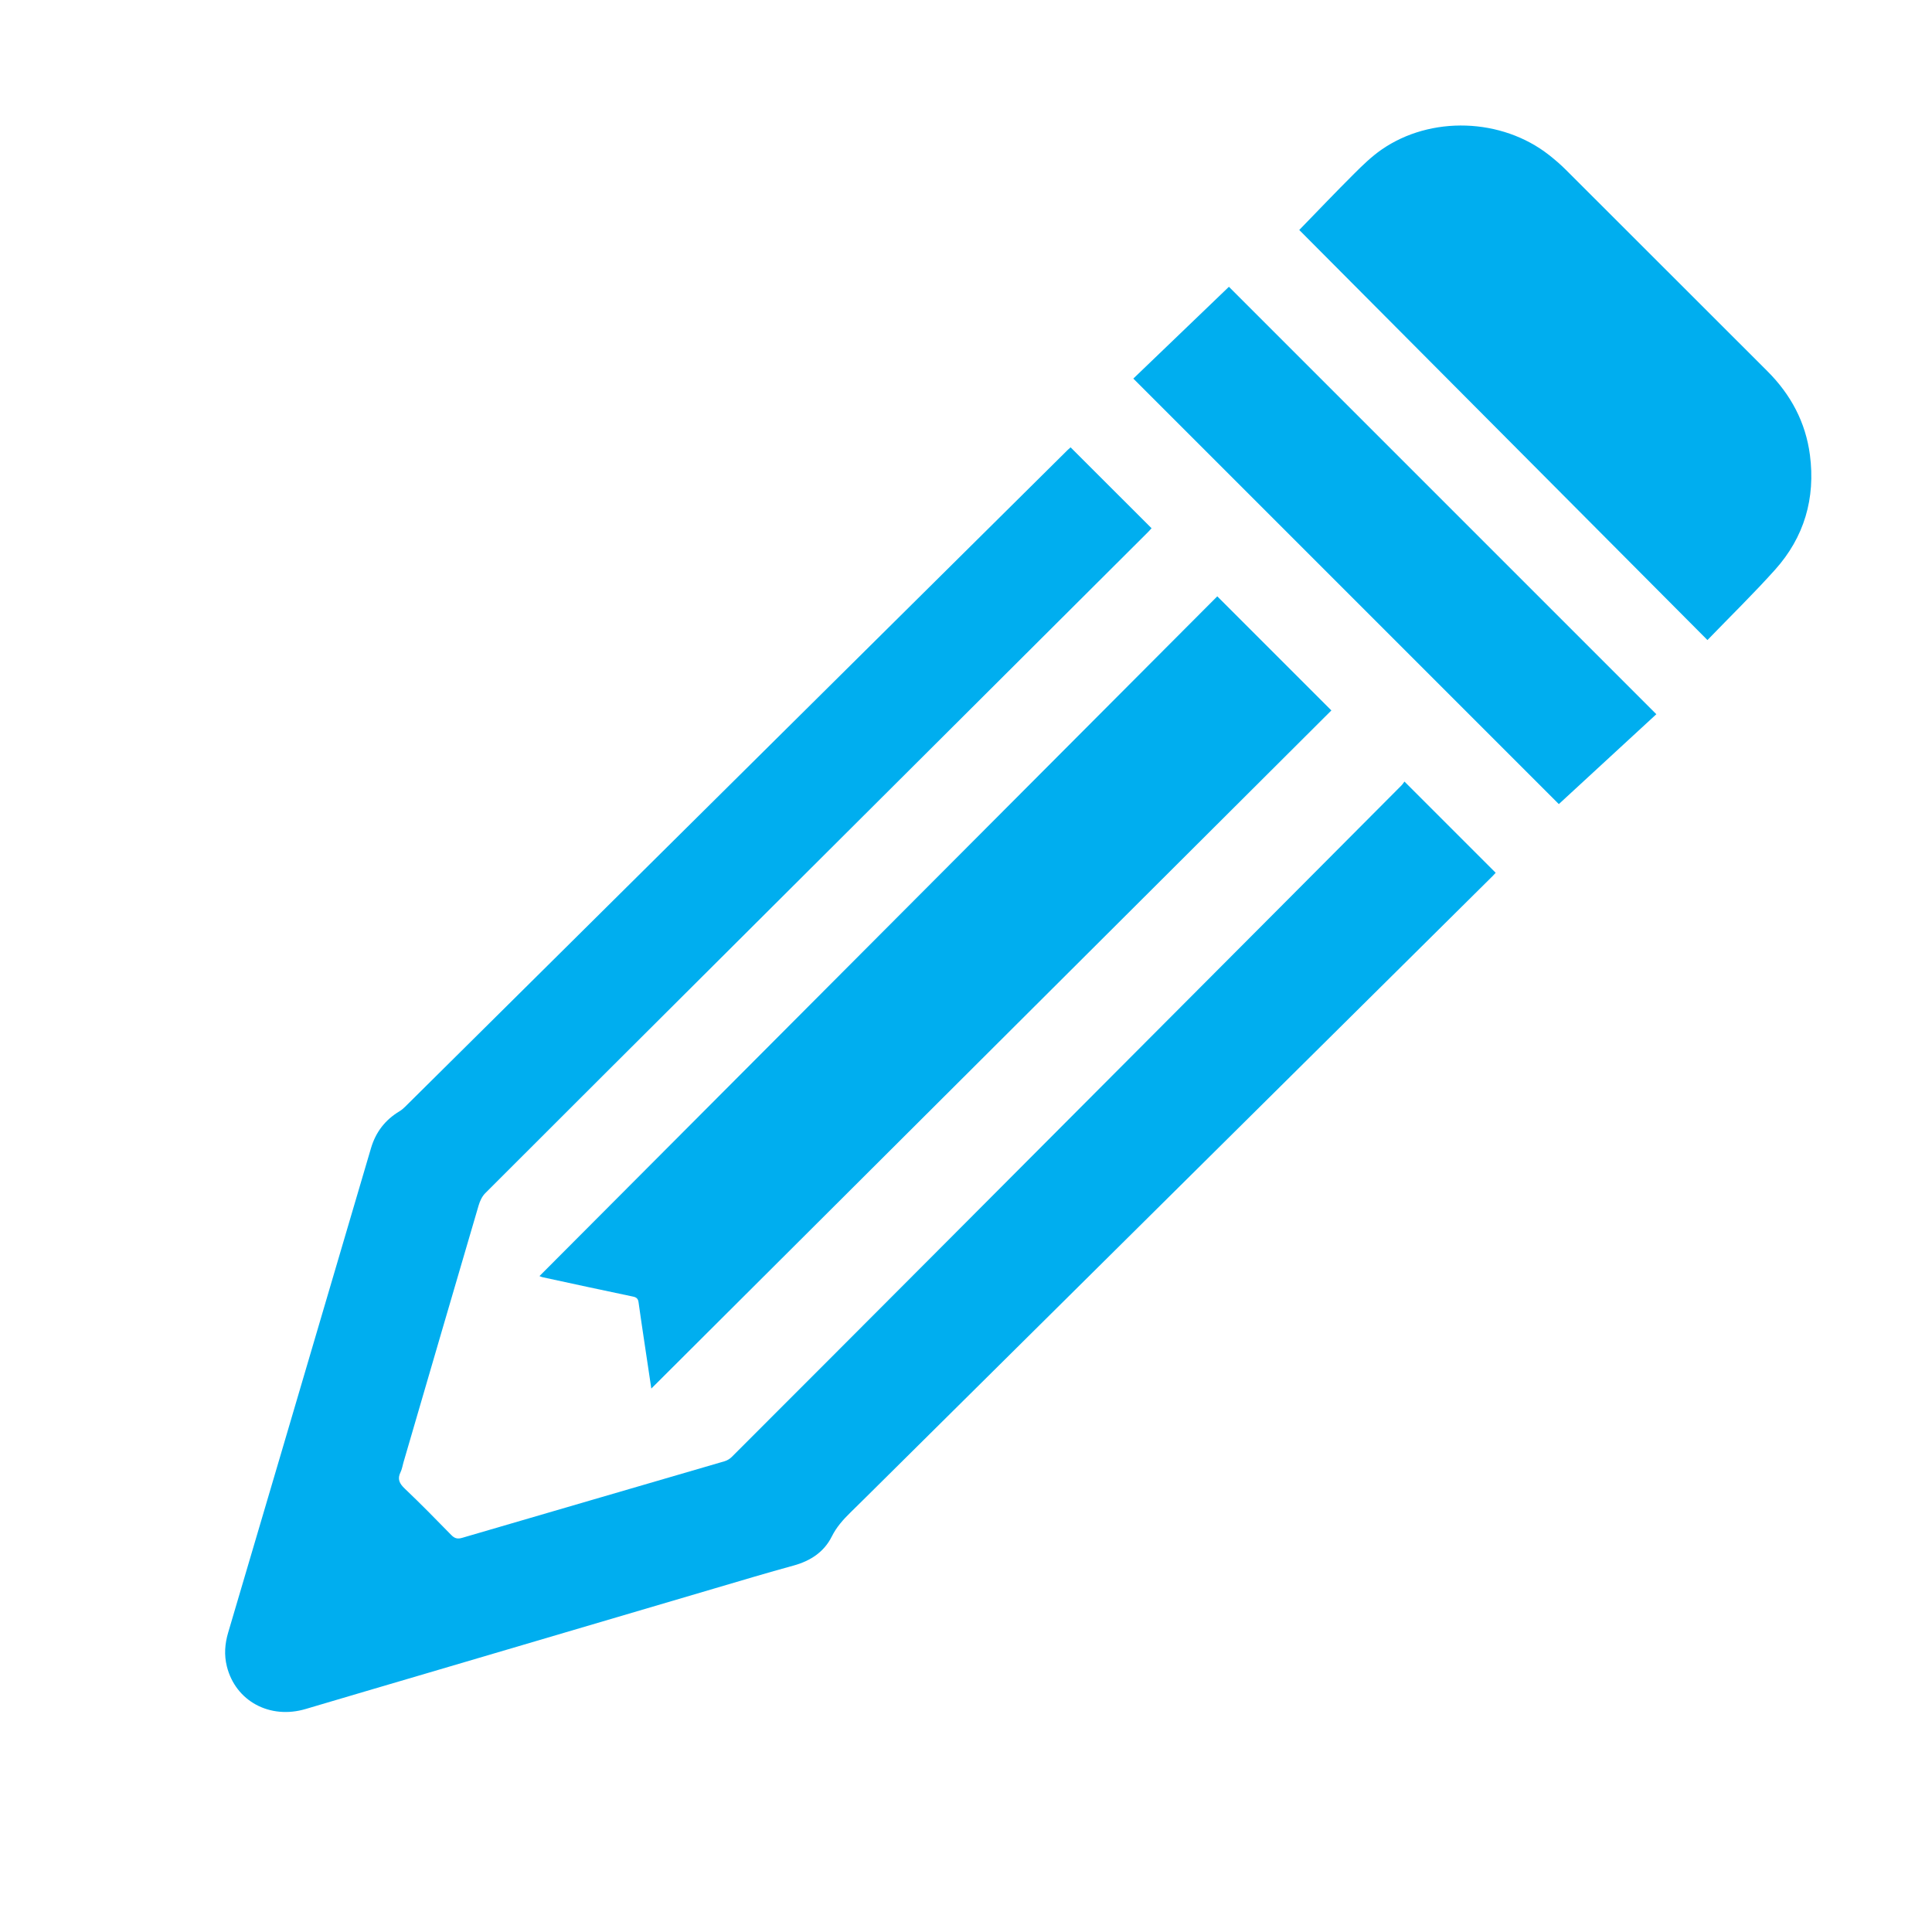
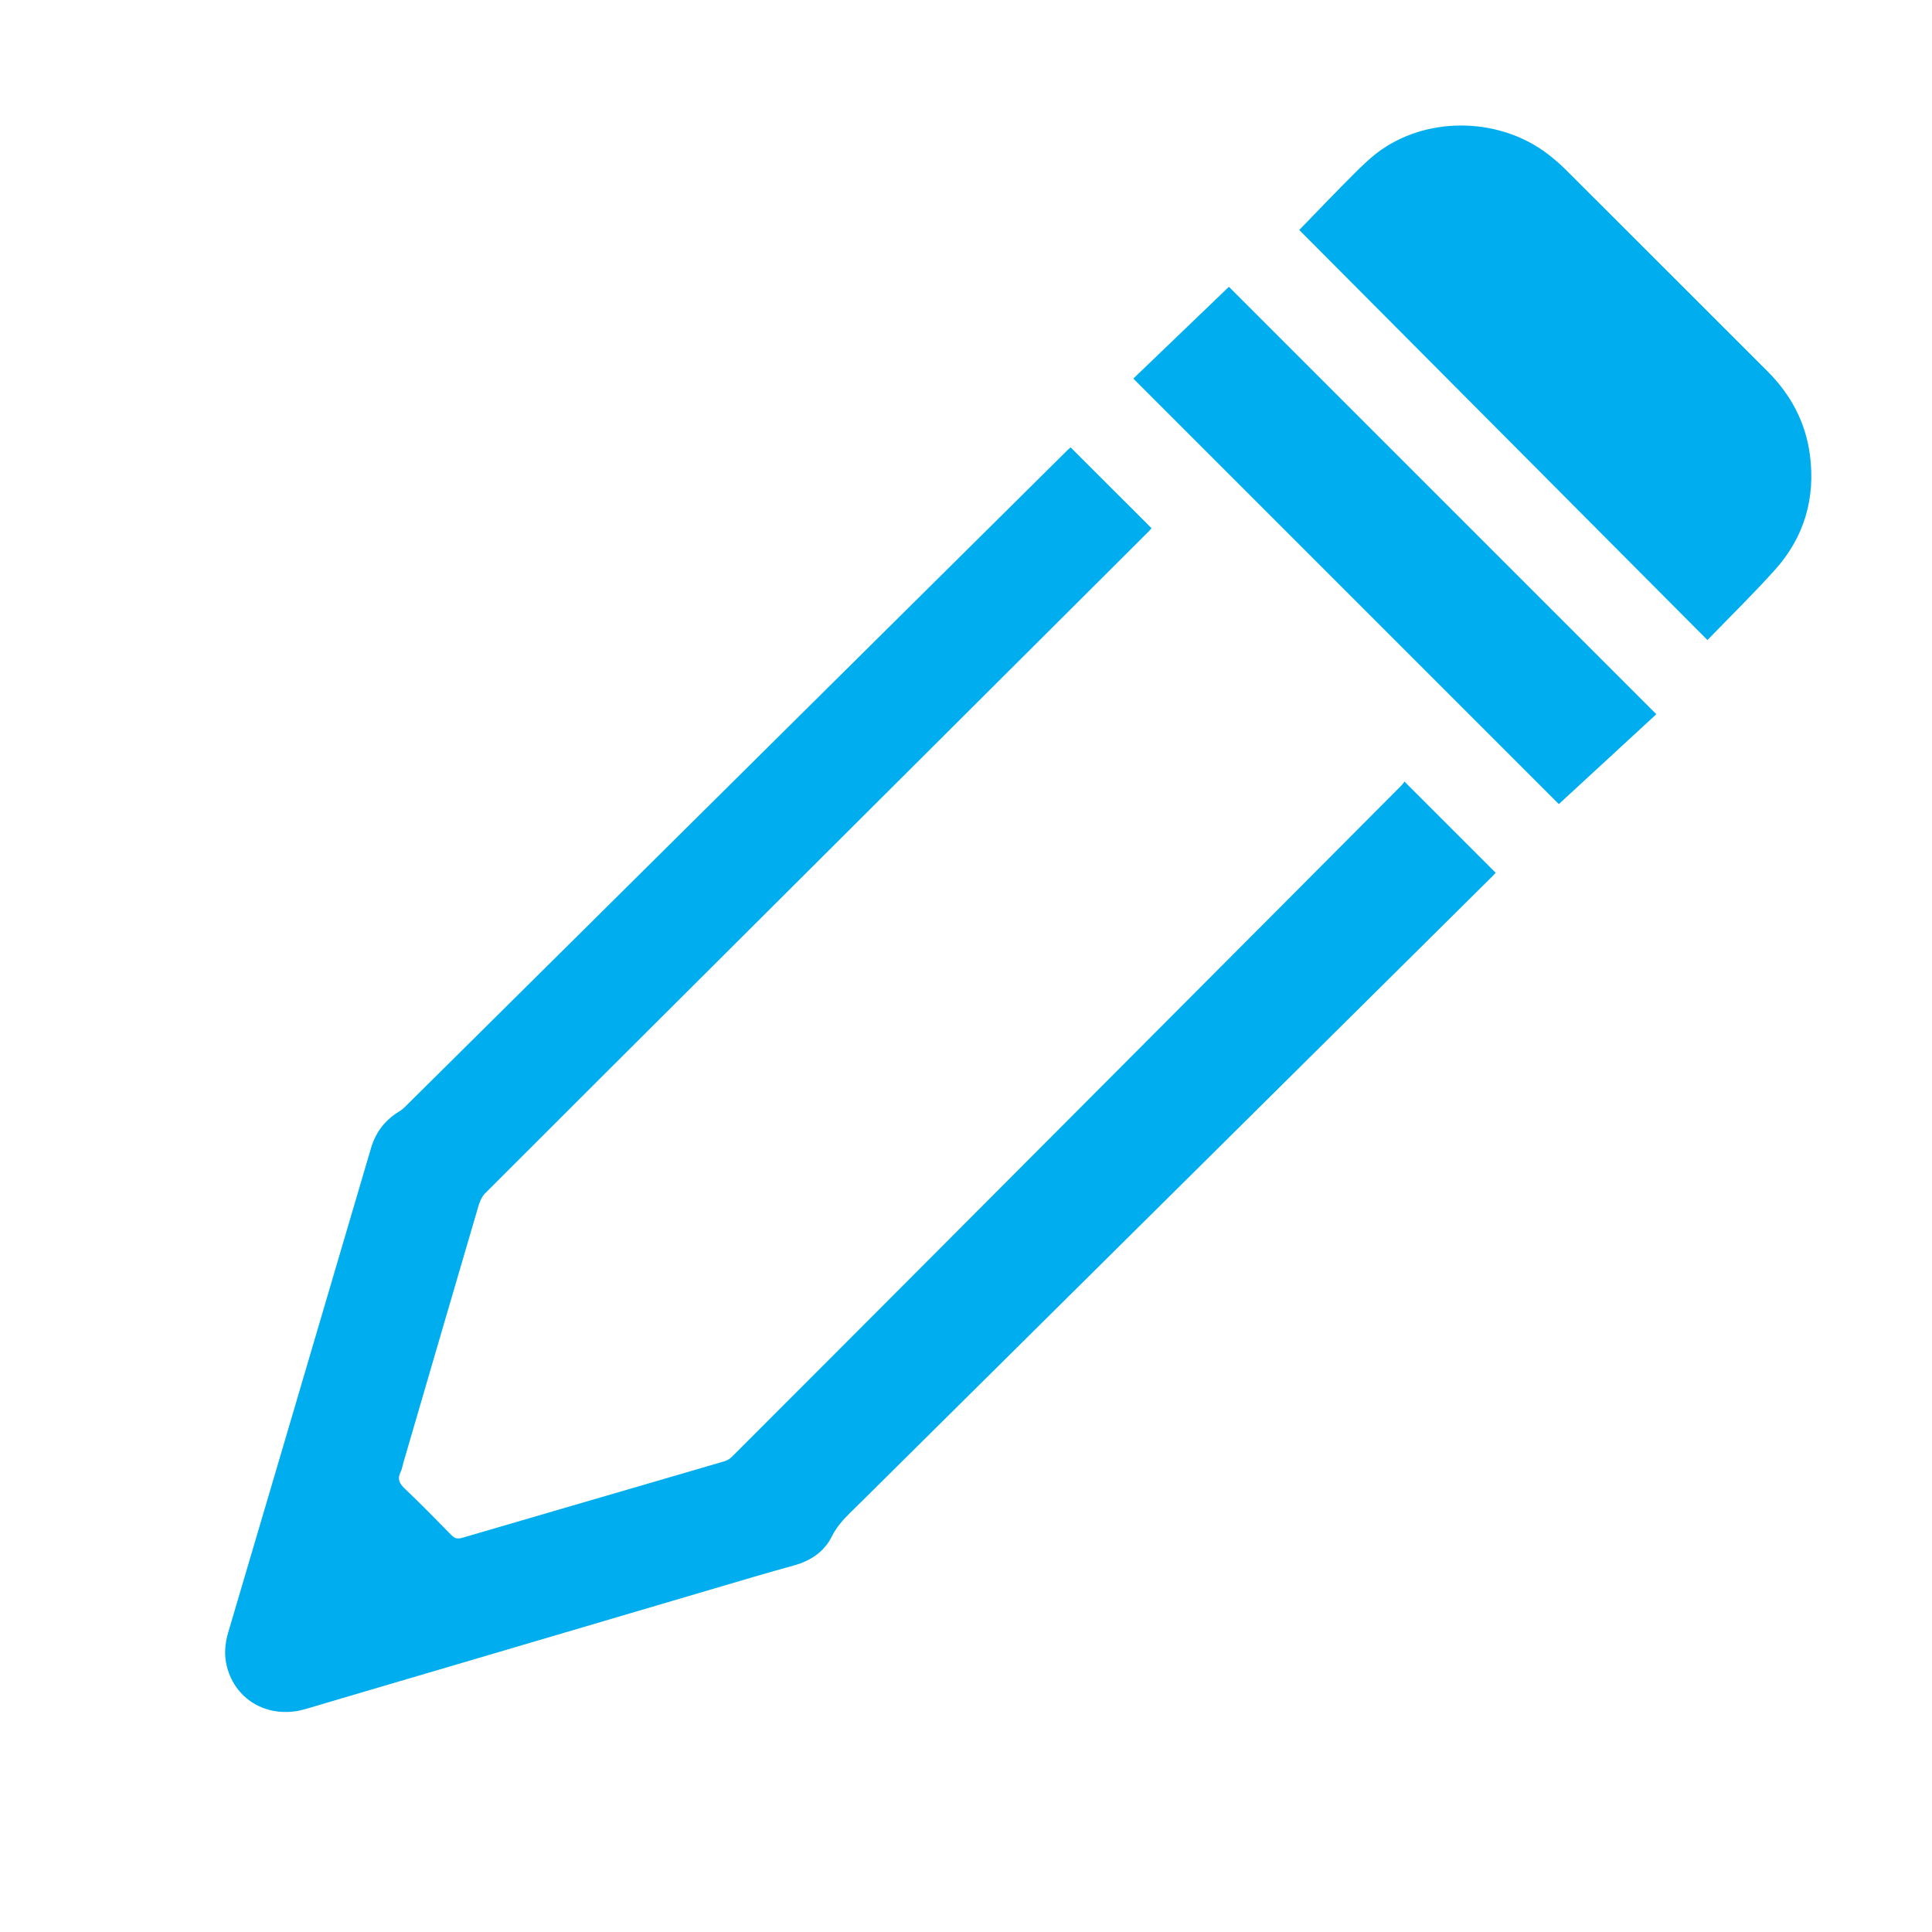
<svg xmlns="http://www.w3.org/2000/svg" version="1.1" id="Layer_1" x="0px" y="0px" width="500px" height="500px" viewBox="0 0 500 500" enable-background="new 0 0 500 500" xml:space="preserve">
  <g>
    <path fill-rule="evenodd" clip-rule="evenodd" fill="#00AEEF" d="M363.474,202.269c7.972,7.97,15.747,15.745,23.608,23.605   c-0.149,0.163-0.421,0.483-0.719,0.779c-14.077,13.955-28.156,27.906-42.233,41.86c-20.208,20.03-40.415,40.063-60.624,60.094   c-19.803,19.627-39.605,39.254-59.408,58.88c-1.345,1.333-2.695,2.661-4.046,3.987c-1.877,1.842-3.569,3.733-4.791,6.181   c-1.999,4.005-5.52,6.313-9.873,7.506c-6.86,1.879-13.675,3.925-20.5,5.936c-24.899,7.331-49.793,14.679-74.689,22.019   c-10.362,3.056-20.731,6.086-31.085,9.169c-9.265,2.76-18.164-2.031-20.408-11.041c-0.732-2.939-0.518-5.829,0.339-8.722   c4.653-15.706,9.283-31.42,13.915-47.132c7.688-26.076,15.382-52.15,23.049-78.233c1.227-4.175,3.675-7.342,7.393-9.569   c0.52-0.312,0.995-0.722,1.428-1.15c12.268-12.149,24.529-24.307,36.791-36.463c20.582-20.405,41.163-40.811,61.745-61.215   c20.051-19.877,40.104-39.752,60.155-59.629c4.255-4.217,8.506-8.437,12.761-12.653c0.275-0.272,0.575-0.52,0.782-0.706   c6.996,6.99,13.935,13.922,20.961,20.941c-0.238,0.259-0.542,0.616-0.873,0.946c-36.929,36.825-73.86,73.648-110.791,110.472   c-20.274,20.216-40.557,40.423-60.792,60.678c-0.813,0.814-1.37,2.029-1.702,3.157c-6.516,22.163-12.98,44.34-19.455,66.515   c-0.246,0.842-0.372,1.743-0.754,2.517c-0.889,1.8-0.273,2.96,1.11,4.274c4.085,3.884,8.039,7.908,11.974,11.945   c0.877,0.899,1.608,1.143,2.851,0.778c22.629-6.632,45.275-13.205,67.909-19.822c0.678-0.198,1.371-0.614,1.871-1.114   c18.042-18.038,36.067-36.093,54.082-54.157c29.238-29.316,58.469-58.64,87.701-87.963c10.511-10.544,21.016-21.093,31.517-31.646   C363.009,202.954,363.266,202.538,363.474,202.269z" />
-     <path fill-rule="evenodd" clip-rule="evenodd" fill="#00AEEF" d="M168.56,359.357c-0.666-4.451-1.293-8.611-1.911-12.773   c-0.472-3.174-0.95-6.348-1.388-9.527c-0.123-0.892-0.461-1.3-1.429-1.5c-7.828-1.627-15.638-3.335-23.453-5.022   c-0.208-0.045-0.403-0.149-0.762-0.287c58.559-58.728,117.039-117.376,175.413-175.919c9.878,9.877,19.67,19.669,29.529,29.529   C286.036,242.214,227.417,300.668,168.56,359.357z" />
    <path fill-rule="evenodd" clip-rule="evenodd" fill="#00AEEF" d="M336.245,59.518c4.77-4.905,9.41-9.785,14.18-14.537   c2.234-2.227,4.537-4.465,7.116-6.256c12.749-8.848,31.122-8.202,43.347,1.393c1.52,1.192,2.993,2.464,4.359,3.828   c17.393,17.357,34.751,34.751,52.145,52.108c6.056,6.042,9.908,13.218,11.016,21.698c1.462,11.208-1.465,21.269-9.022,29.693   c-5.581,6.222-11.577,12.072-17.5,18.202C406.665,130.263,371.487,94.922,336.245,59.518z" />
    <path fill-rule="evenodd" clip-rule="evenodd" fill="#00AEEF" d="M428.659,184.838c-8.339,7.687-16.811,15.496-25.236,23.261   c-36.701-36.702-73.351-73.351-110.121-110.122c8.233-7.906,16.534-15.876,24.74-23.757   C354.924,111.103,391.747,147.926,428.659,184.838z" />
  </g>
</svg>